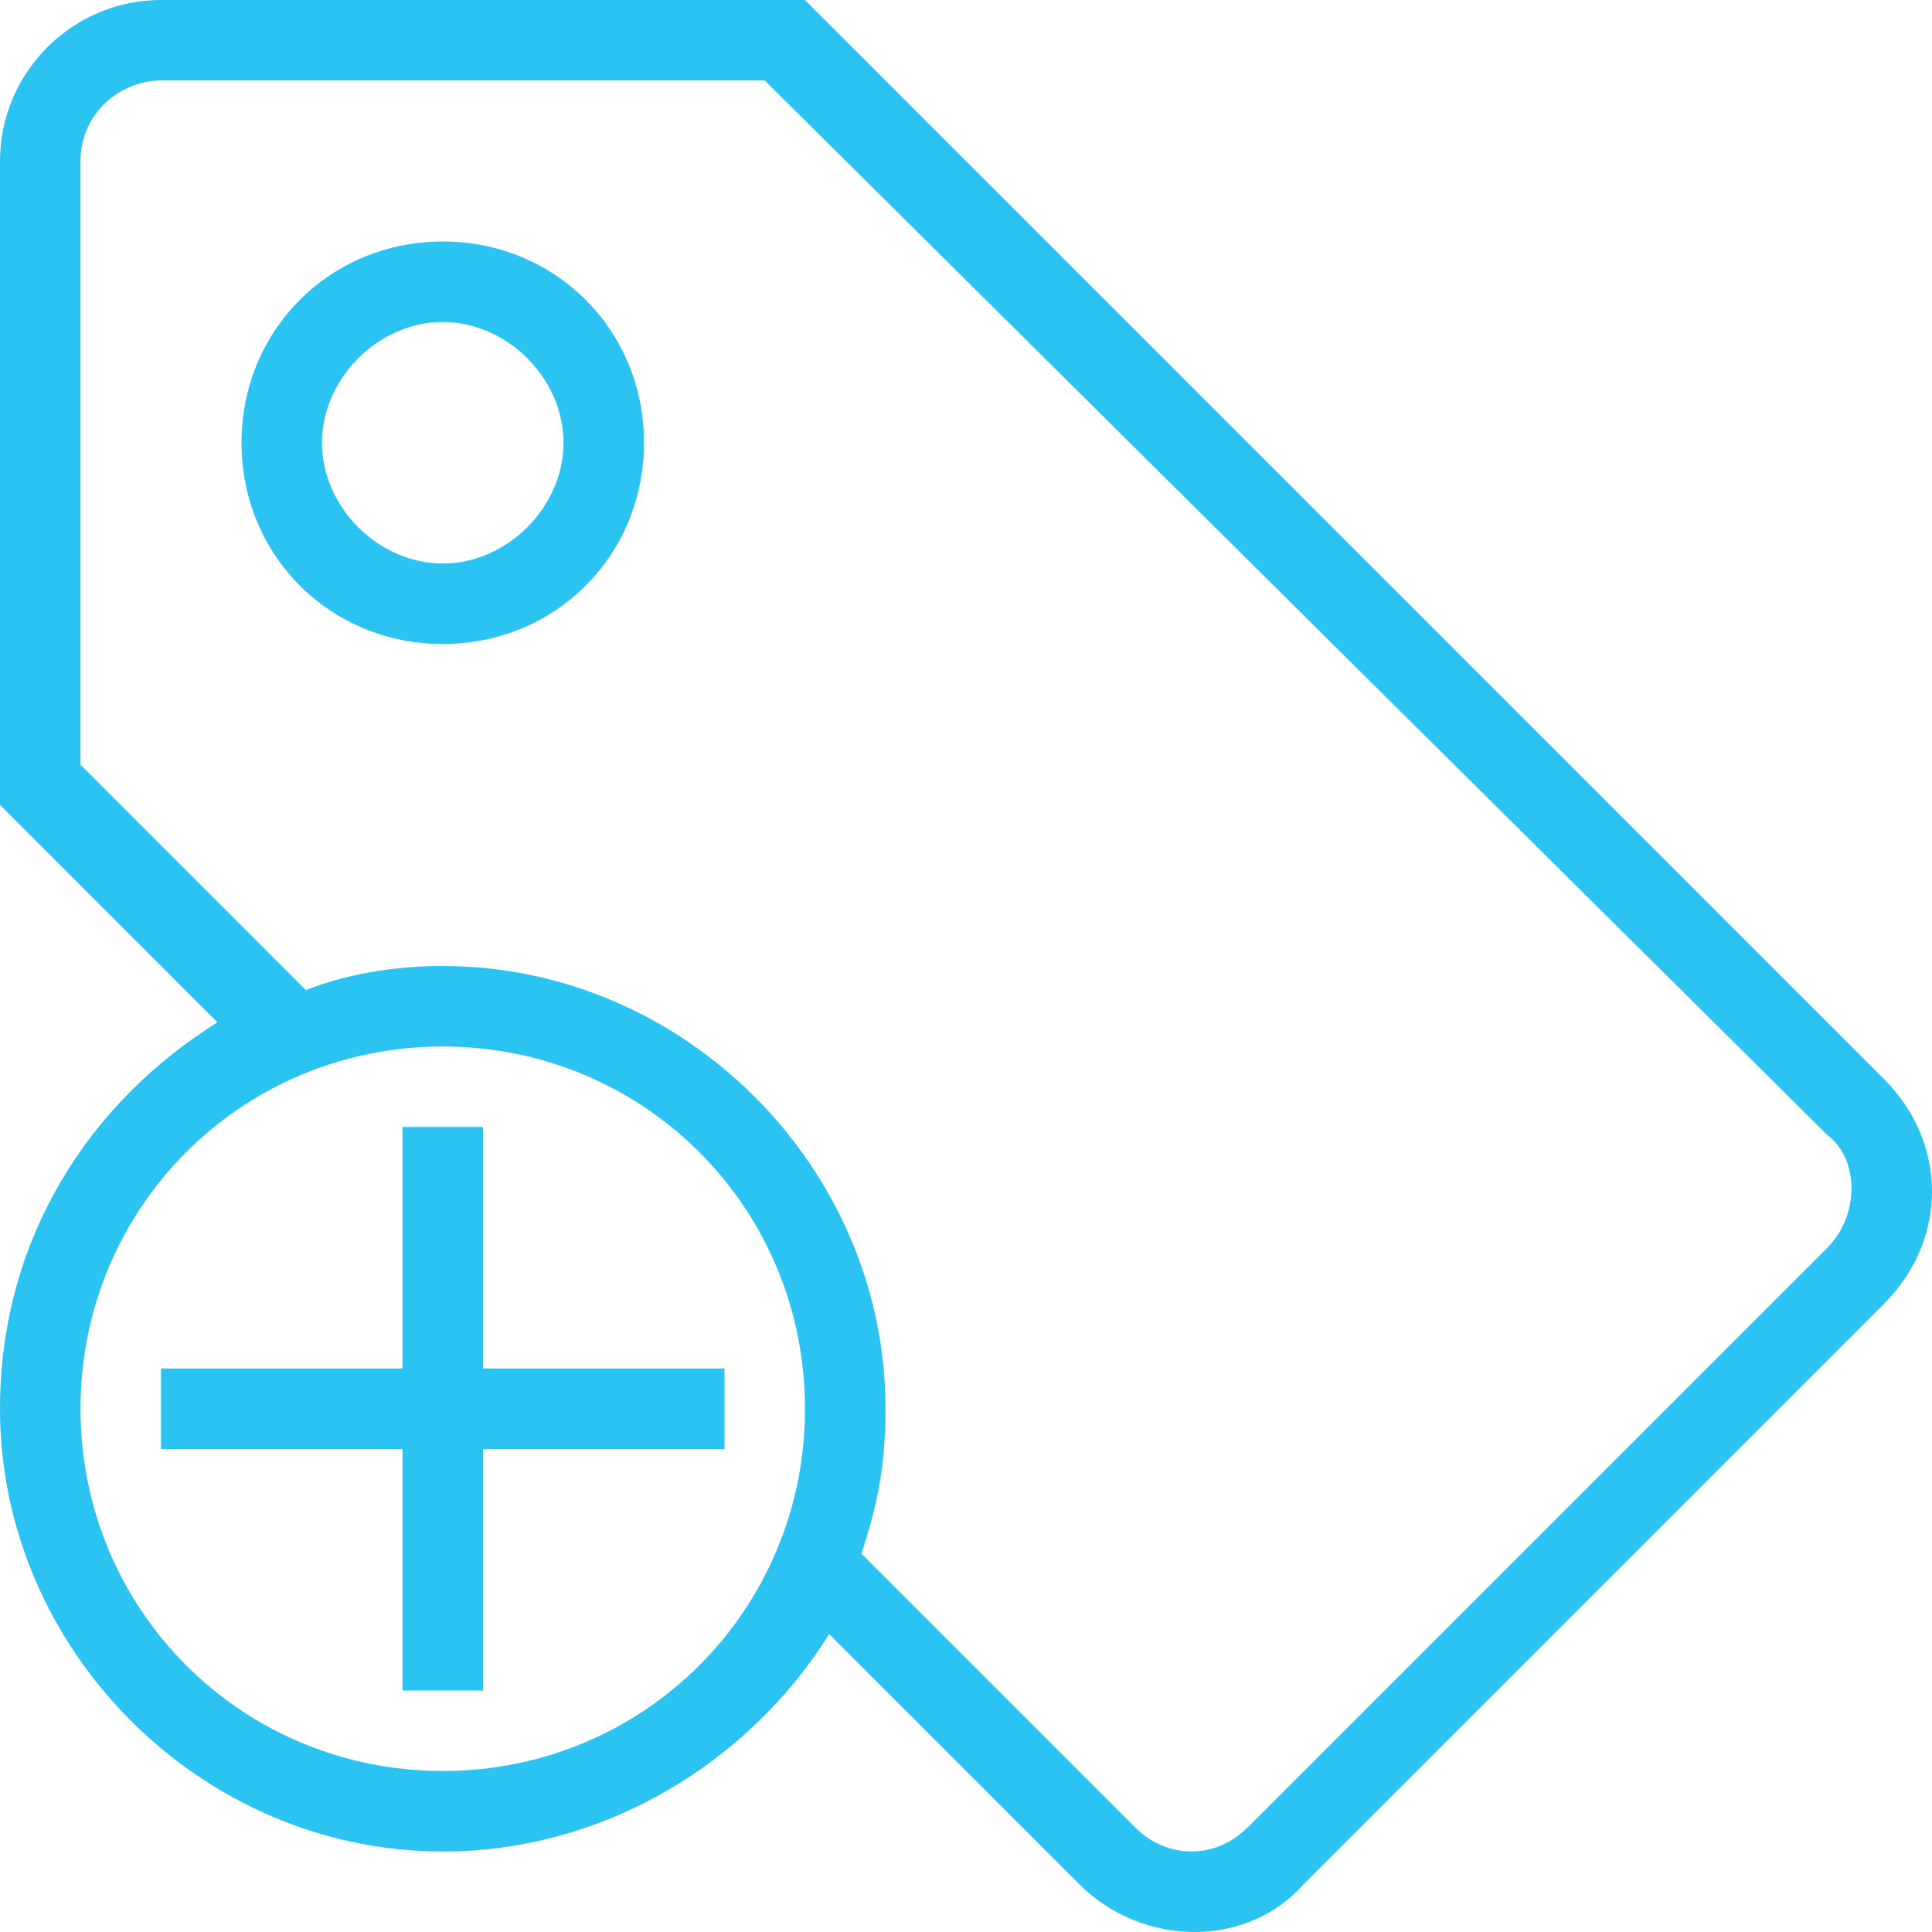
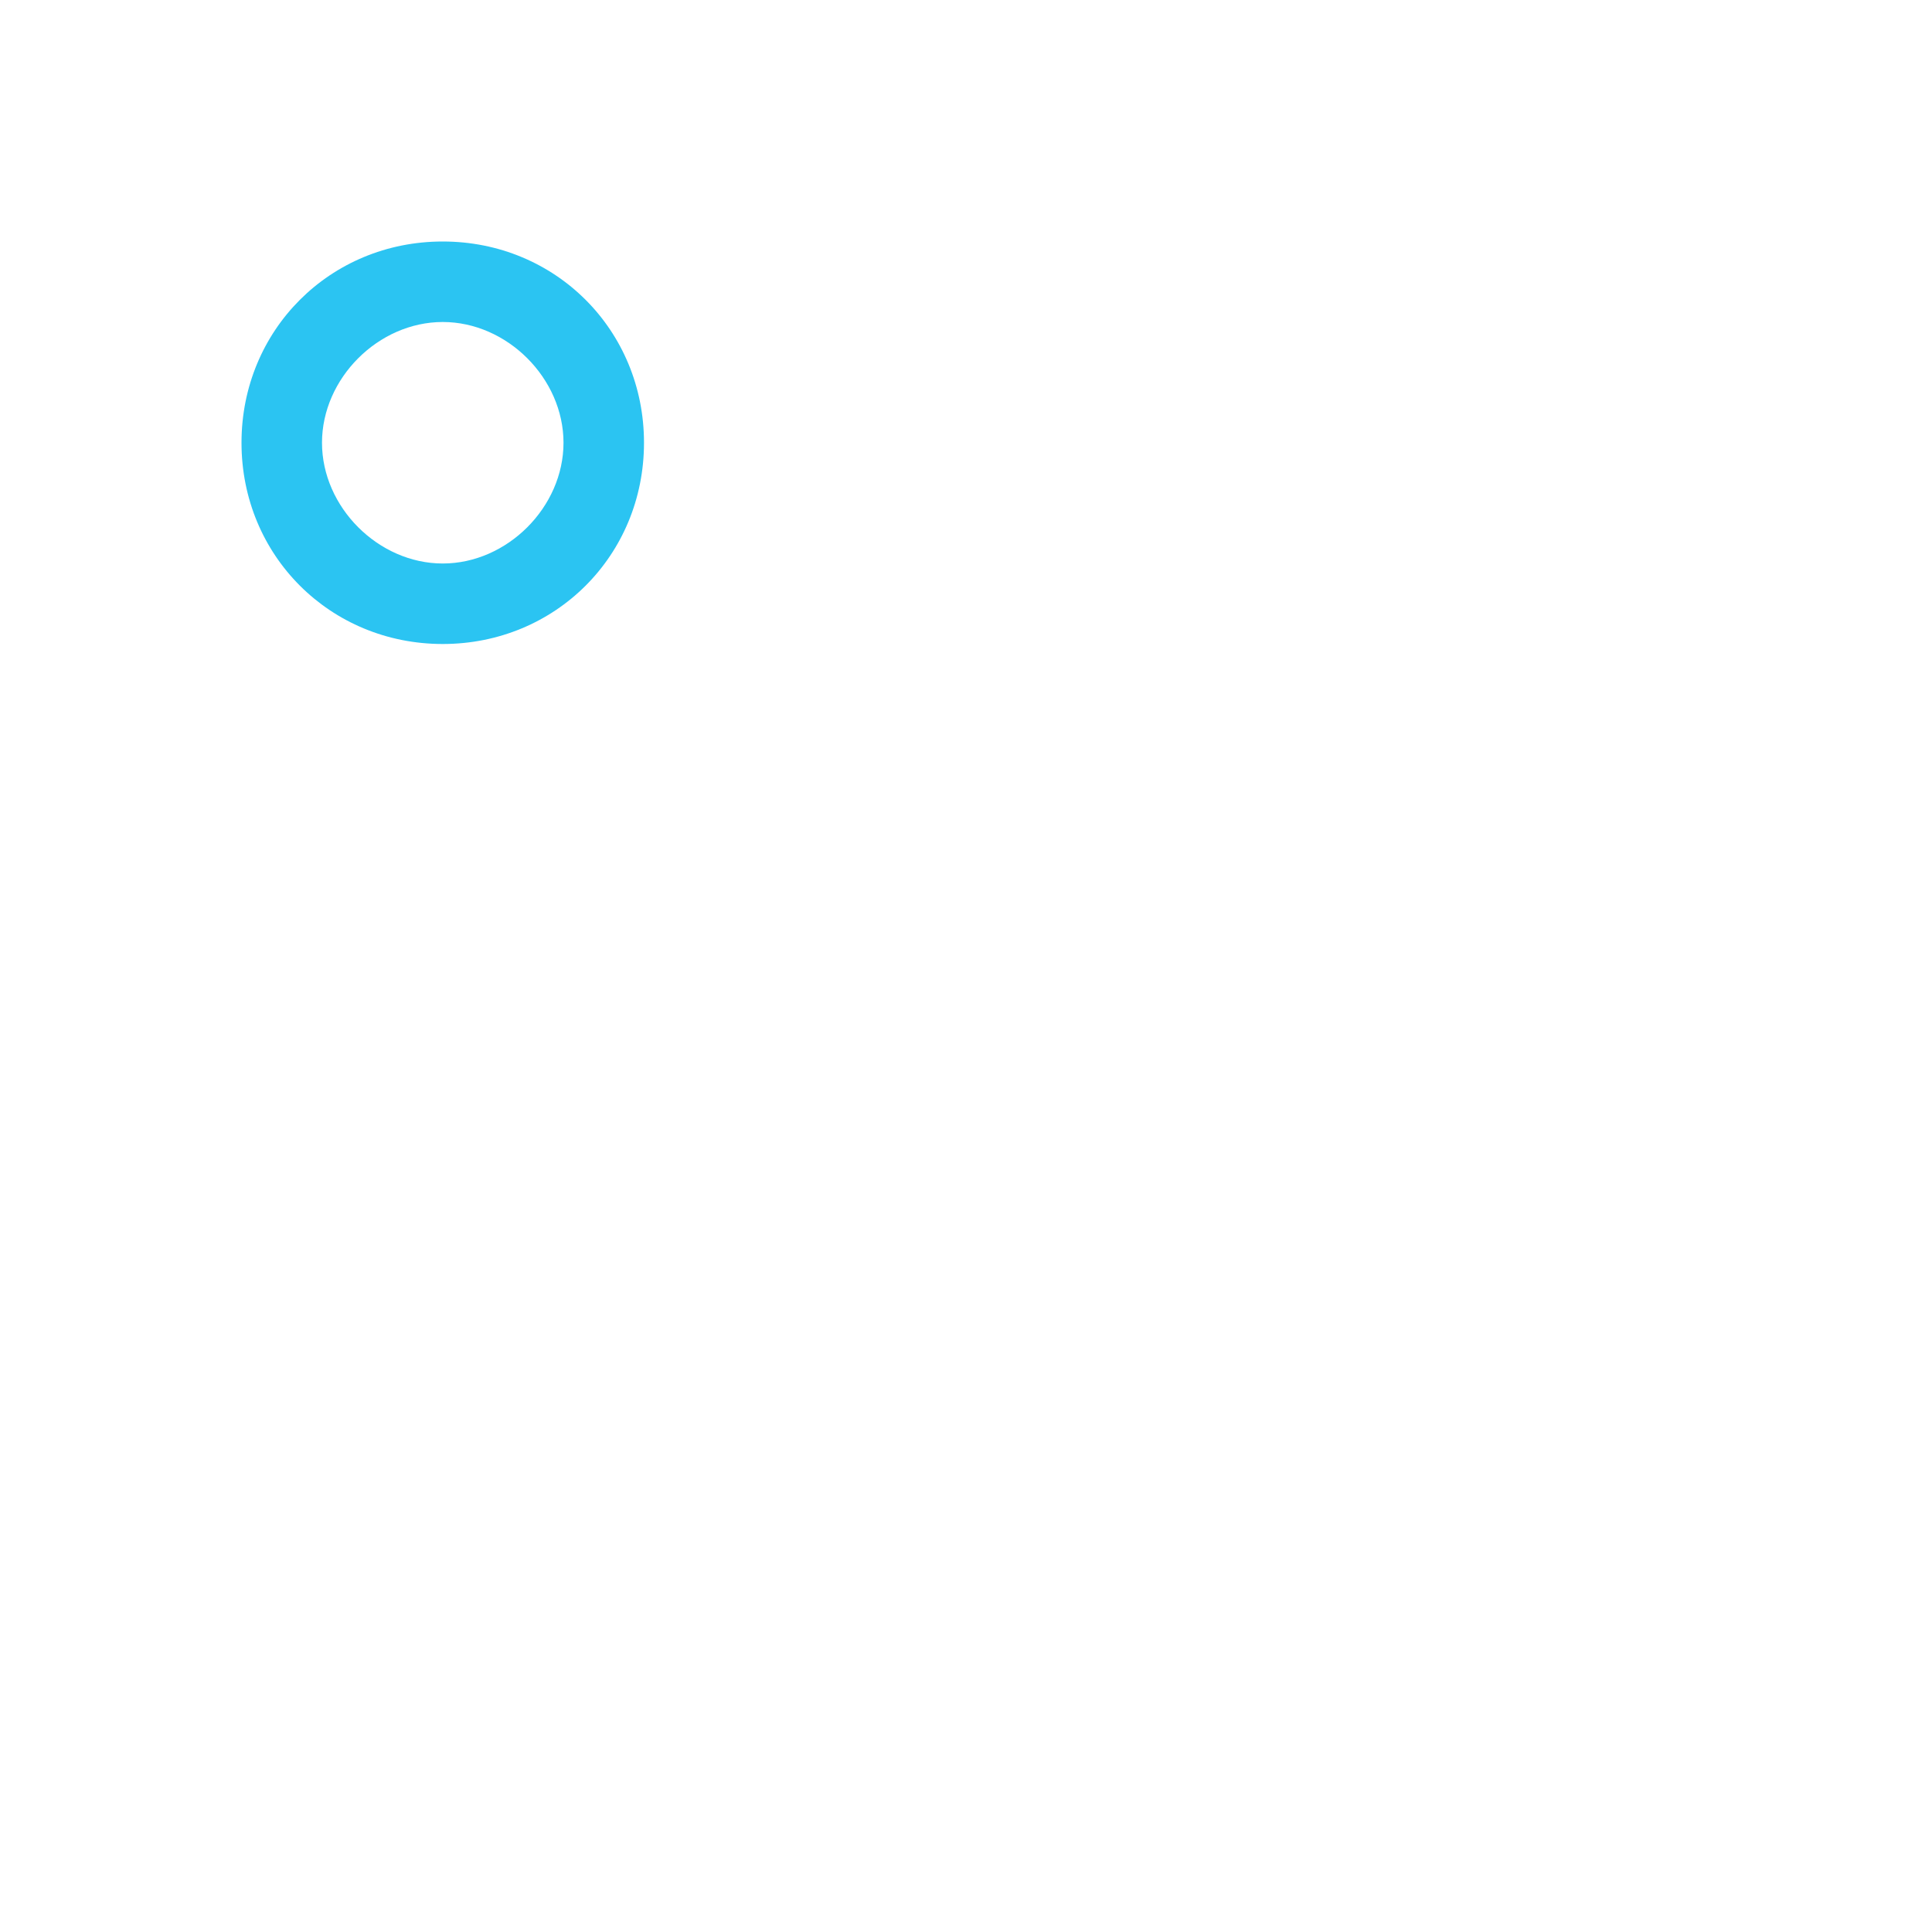
<svg xmlns="http://www.w3.org/2000/svg" version="1.1" id="Capa_1" x="0px" y="0px" width="512px" height="512px" viewBox="0 0 459 459" style="enable-background:new 0 0 459 459;" xml:space="preserve">
  <g>
    <g>
      <path d="M105.188,57.375c-26.775,0-47.812,21.038-47.812,47.812S78.413,153,105.188,153S153,131.962,153,105.188    S131.962,57.375,105.188,57.375z M105.188,133.875c-15.3,0-28.688-13.388-28.688-28.688S89.888,76.5,105.188,76.5    s28.688,13.388,28.688,28.688S120.487,133.875,105.188,133.875z" fill="#2bc4f2" />
-       <polygon points="114.75,267.75 95.625,267.75 95.625,325.125 38.25,325.125 38.25,344.25 95.625,344.25 95.625,401.625     114.75,401.625 114.75,344.25 172.125,344.25 172.125,325.125 114.75,325.125   " fill="#2bc4f2" />
-       <path d="M447.525,256.275L191.25,0h-153C17.212,0,0,17.212,0,38.25v153l51.638,51.638C21.038,262.013,0,294.525,0,334.688    c0,57.375,47.812,105.188,105.188,105.188c38.25,0,72.675-21.037,91.8-51.638l59.288,59.288c15.3,15.3,40.162,15.3,53.55,0    l137.7-137.7C462.825,294.525,462.825,271.575,447.525,256.275z M105.188,420.75c-47.812,0-86.062-38.25-86.062-86.062    s38.25-86.062,86.062-86.062s86.062,38.25,86.062,86.062S153,420.75,105.188,420.75z M434.138,296.438l-137.7,137.7    c-7.65,7.649-19.125,7.649-26.775,0l-65.024-65.025c3.825-11.475,5.737-21.037,5.737-34.425    c0-57.375-47.812-105.188-105.188-105.188c-11.475,0-22.95,1.912-32.513,5.737l-53.55-53.55V38.25    c0-11.475,9.562-19.125,19.125-19.125h143.438l252.45,250.537C441.787,275.4,441.787,288.787,434.138,296.438z" fill="#2bc4f2" />
    </g>
  </g>
  <g>
</g>
  <g>
</g>
  <g>
</g>
  <g>
</g>
  <g>
</g>
  <g>
</g>
  <g>
</g>
  <g>
</g>
  <g>
</g>
  <g>
</g>
  <g>
</g>
  <g>
</g>
  <g>
</g>
  <g>
</g>
  <g>
</g>
</svg>